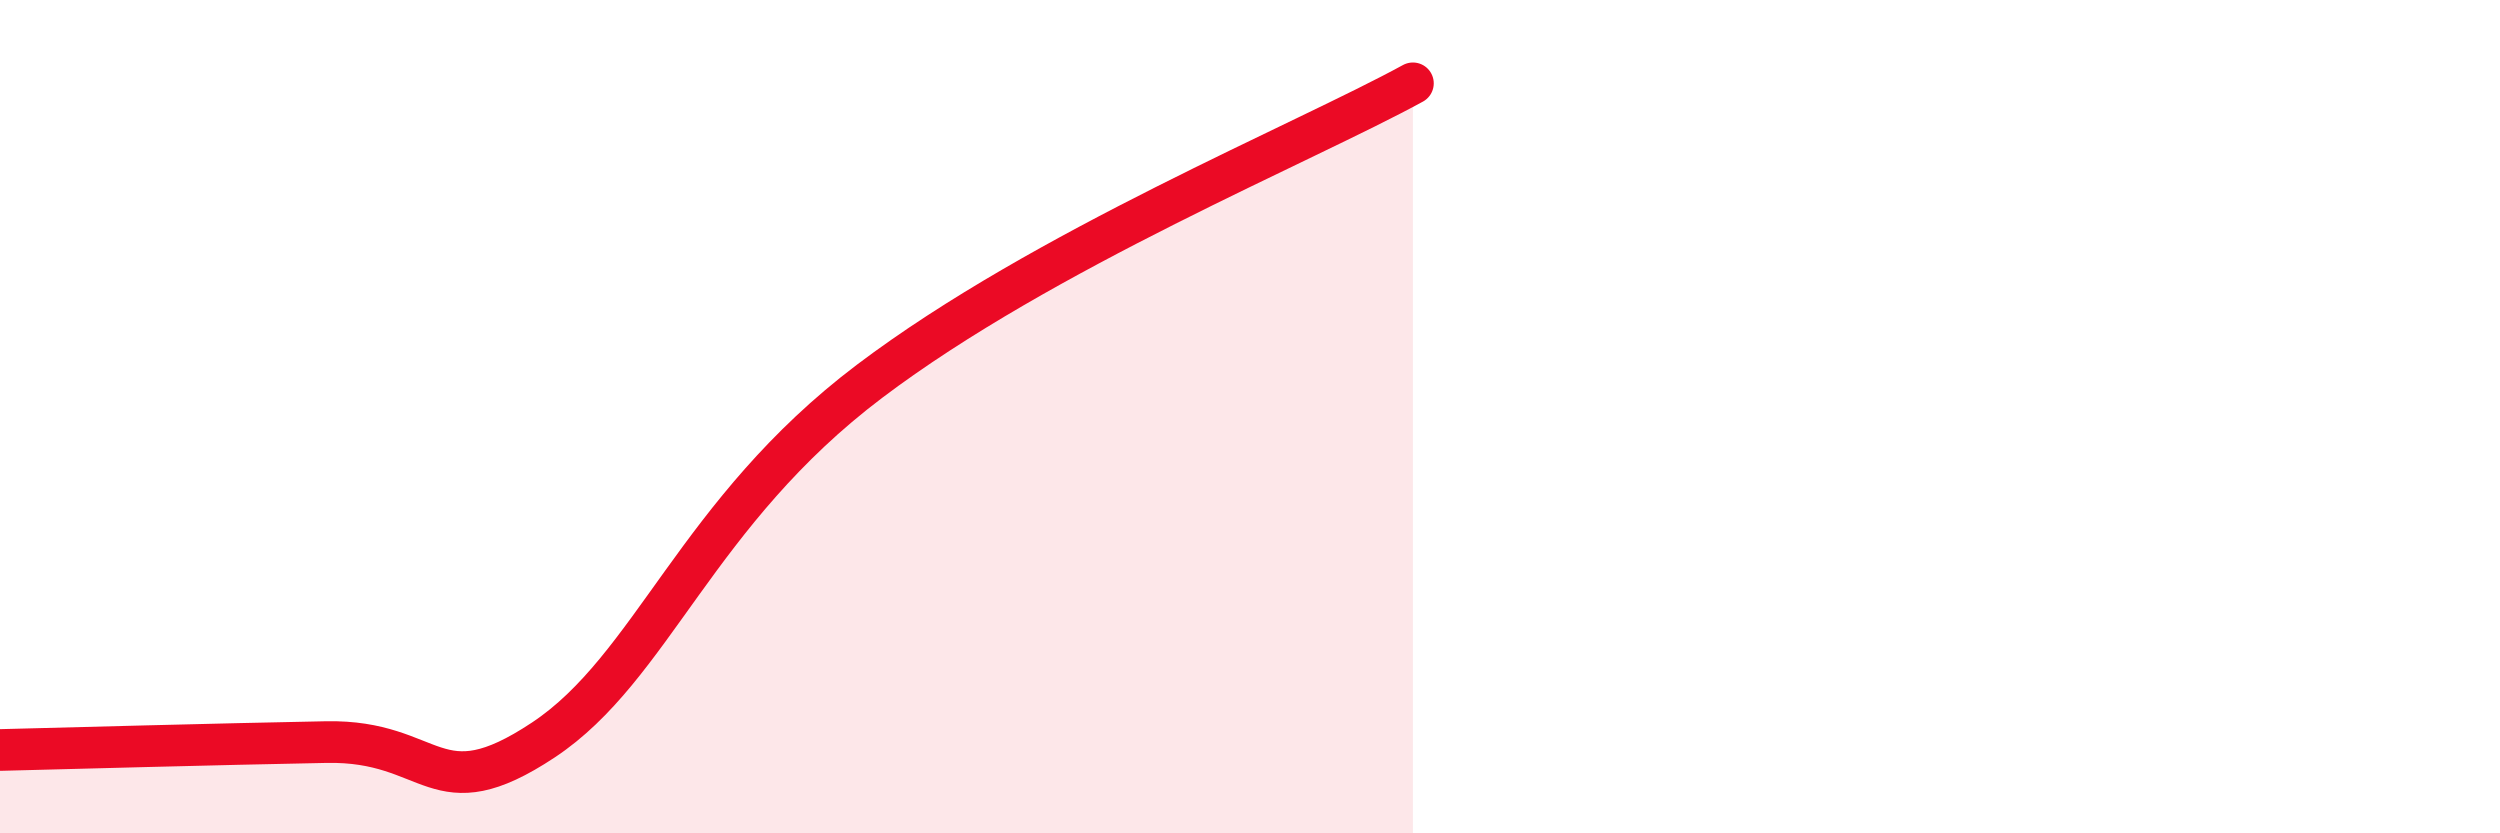
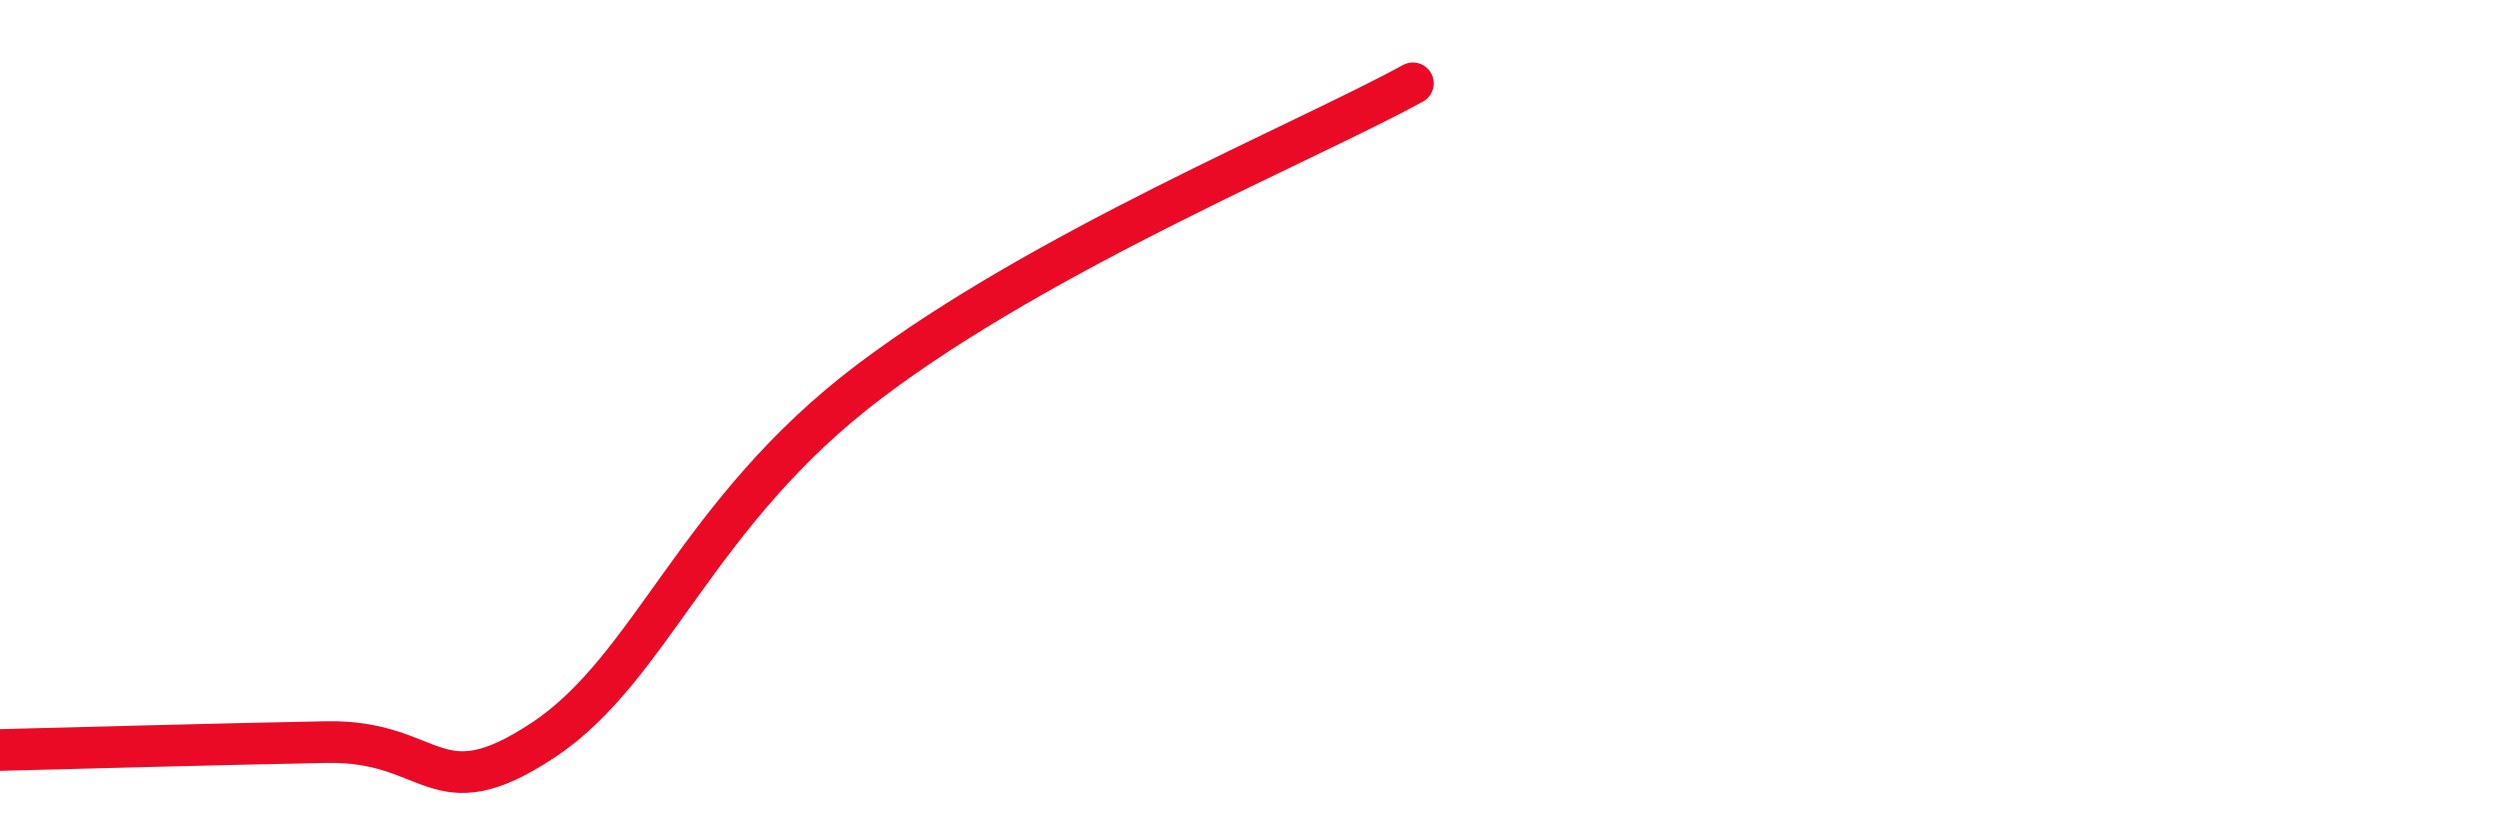
<svg xmlns="http://www.w3.org/2000/svg" width="60" height="20" viewBox="0 0 60 20">
-   <path d="M 0,18 C 1.57,17.96 5.22,17.86 7.83,17.81 C 10.44,17.76 10.43,19.49 13.04,17.76 C 15.65,16.03 16.7,12.3 20.87,9.15 C 25.04,6 31.3,3.43 33.91,2L33.91 20L0 20Z" fill="#EB0A25" opacity="0.1" stroke-linecap="round" stroke-linejoin="round" />
  <path d="M 0,18 C 1.57,17.96 5.22,17.86 7.83,17.81 C 10.44,17.76 10.43,19.49 13.04,17.76 C 15.65,16.03 16.7,12.3 20.87,9.15 C 25.04,6 31.3,3.43 33.91,2" stroke="#EB0A25" stroke-width="1" fill="none" stroke-linecap="round" stroke-linejoin="round" />
</svg>